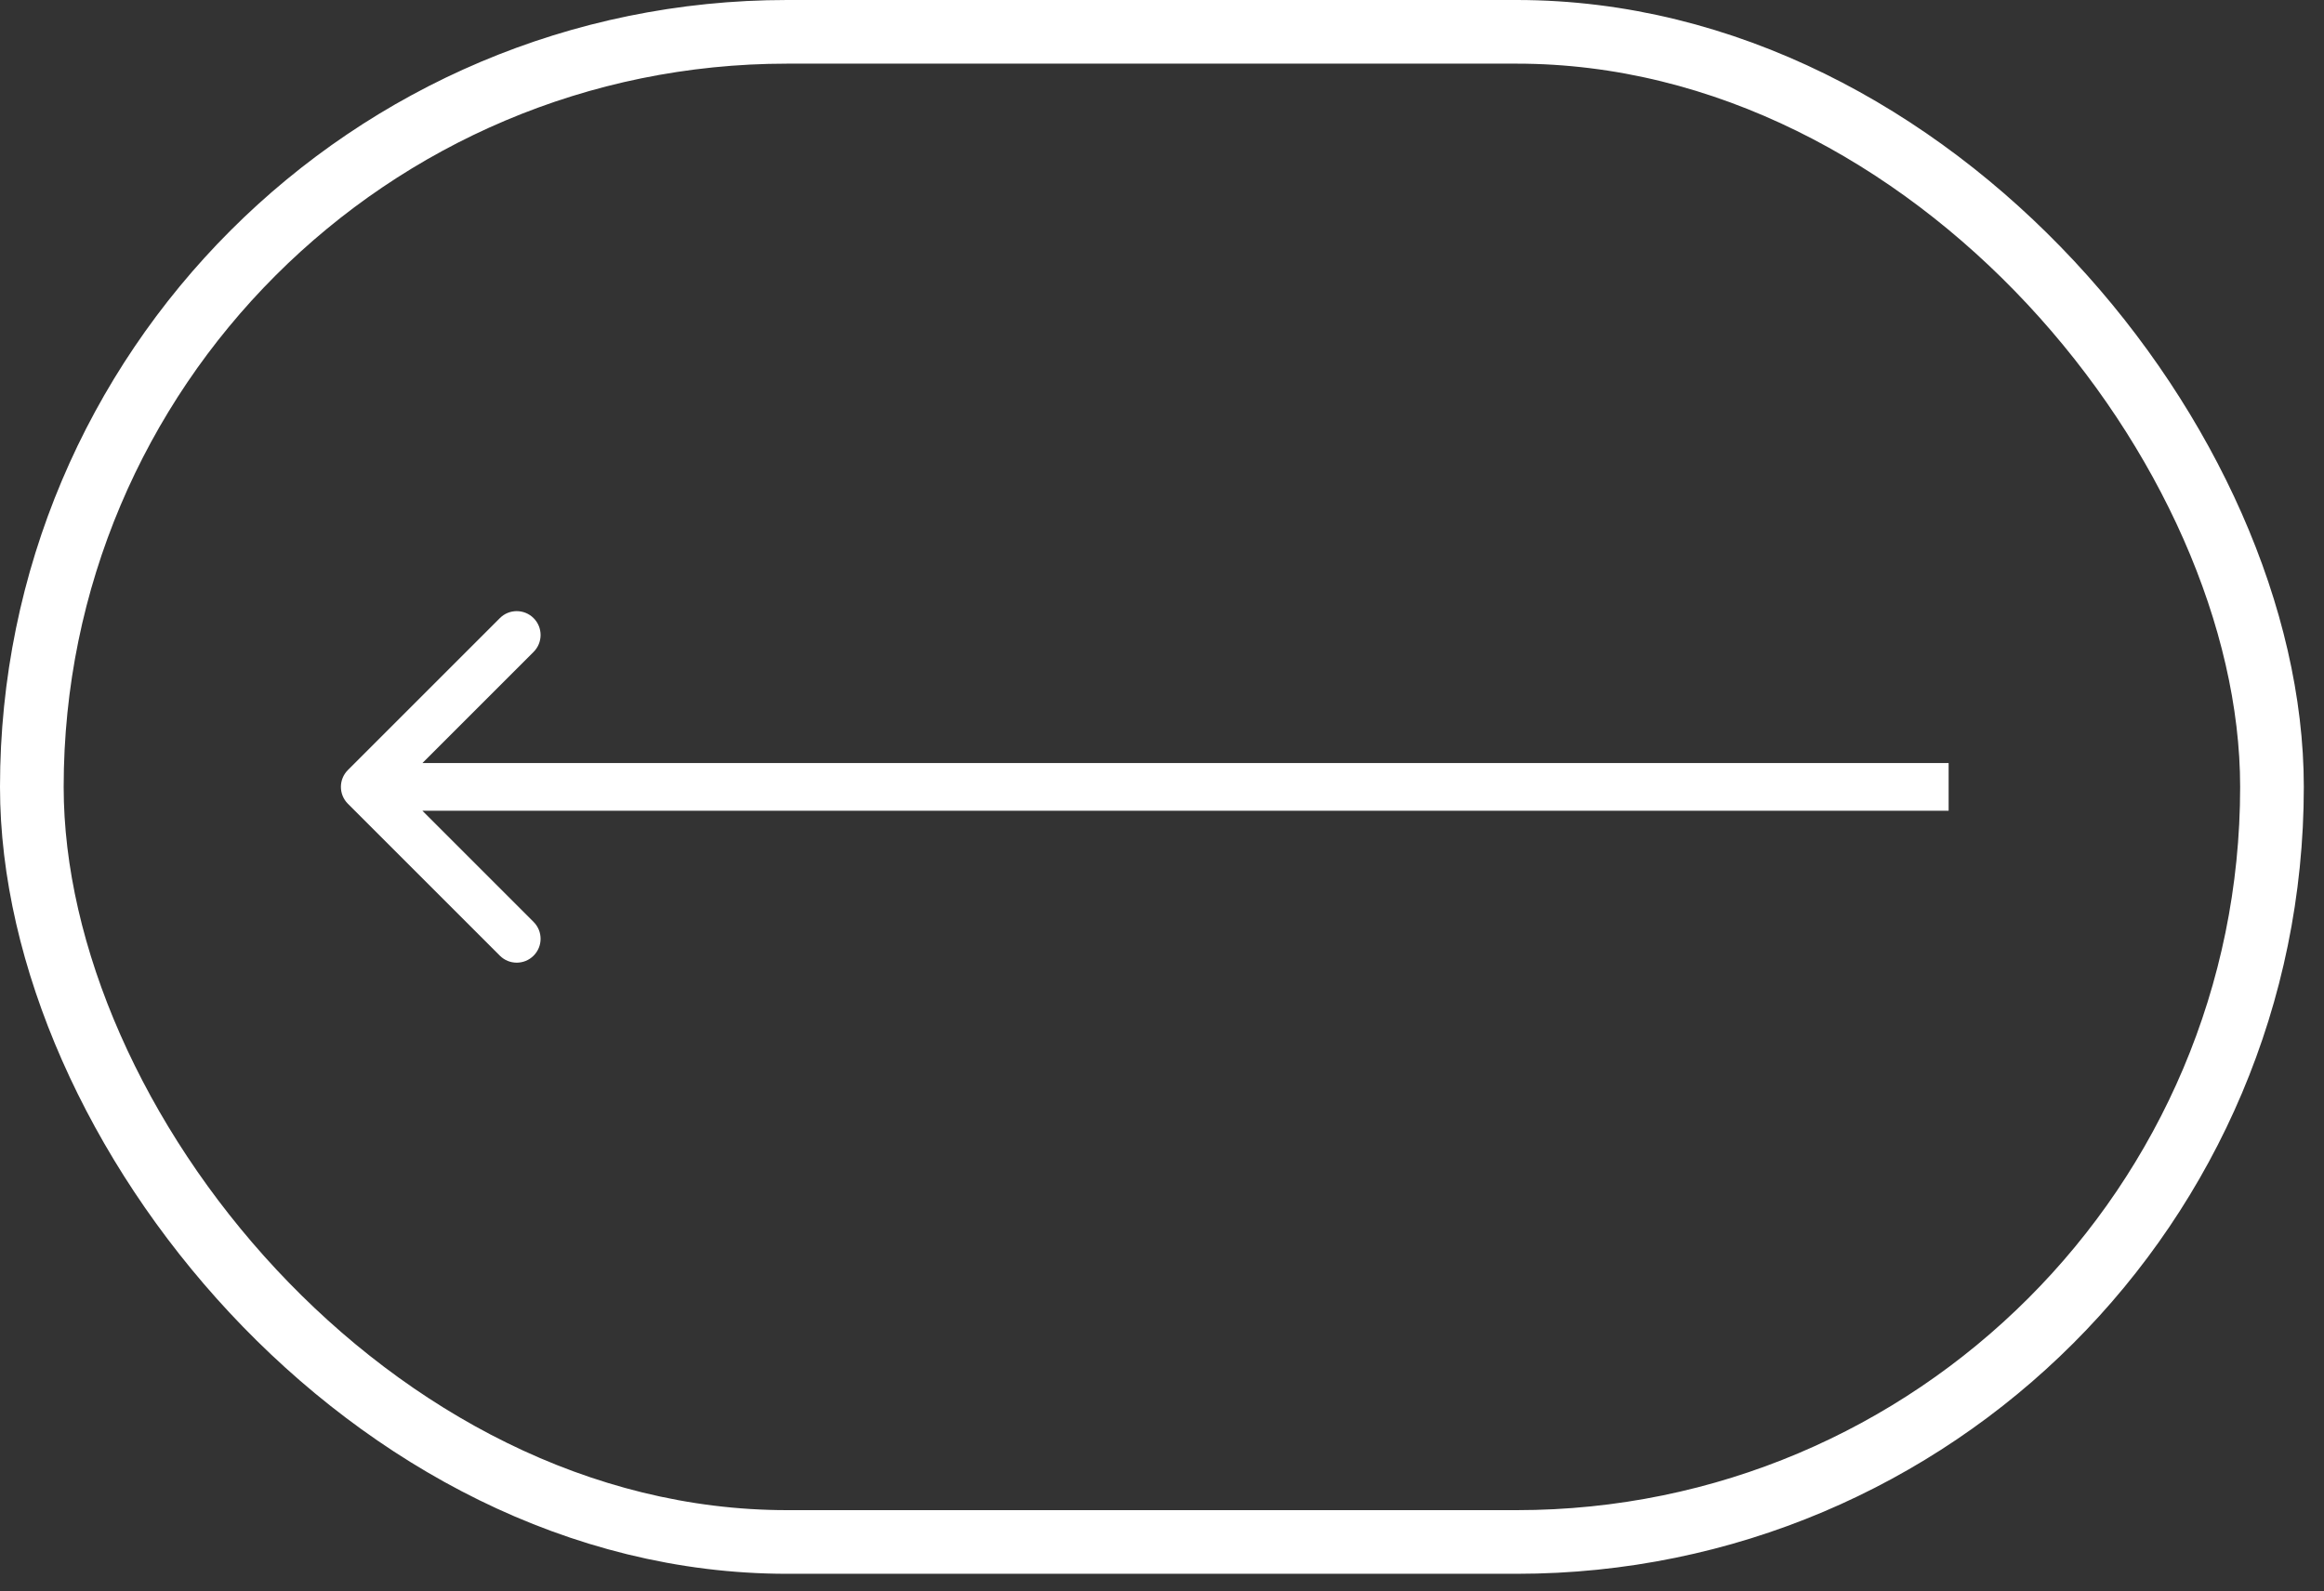
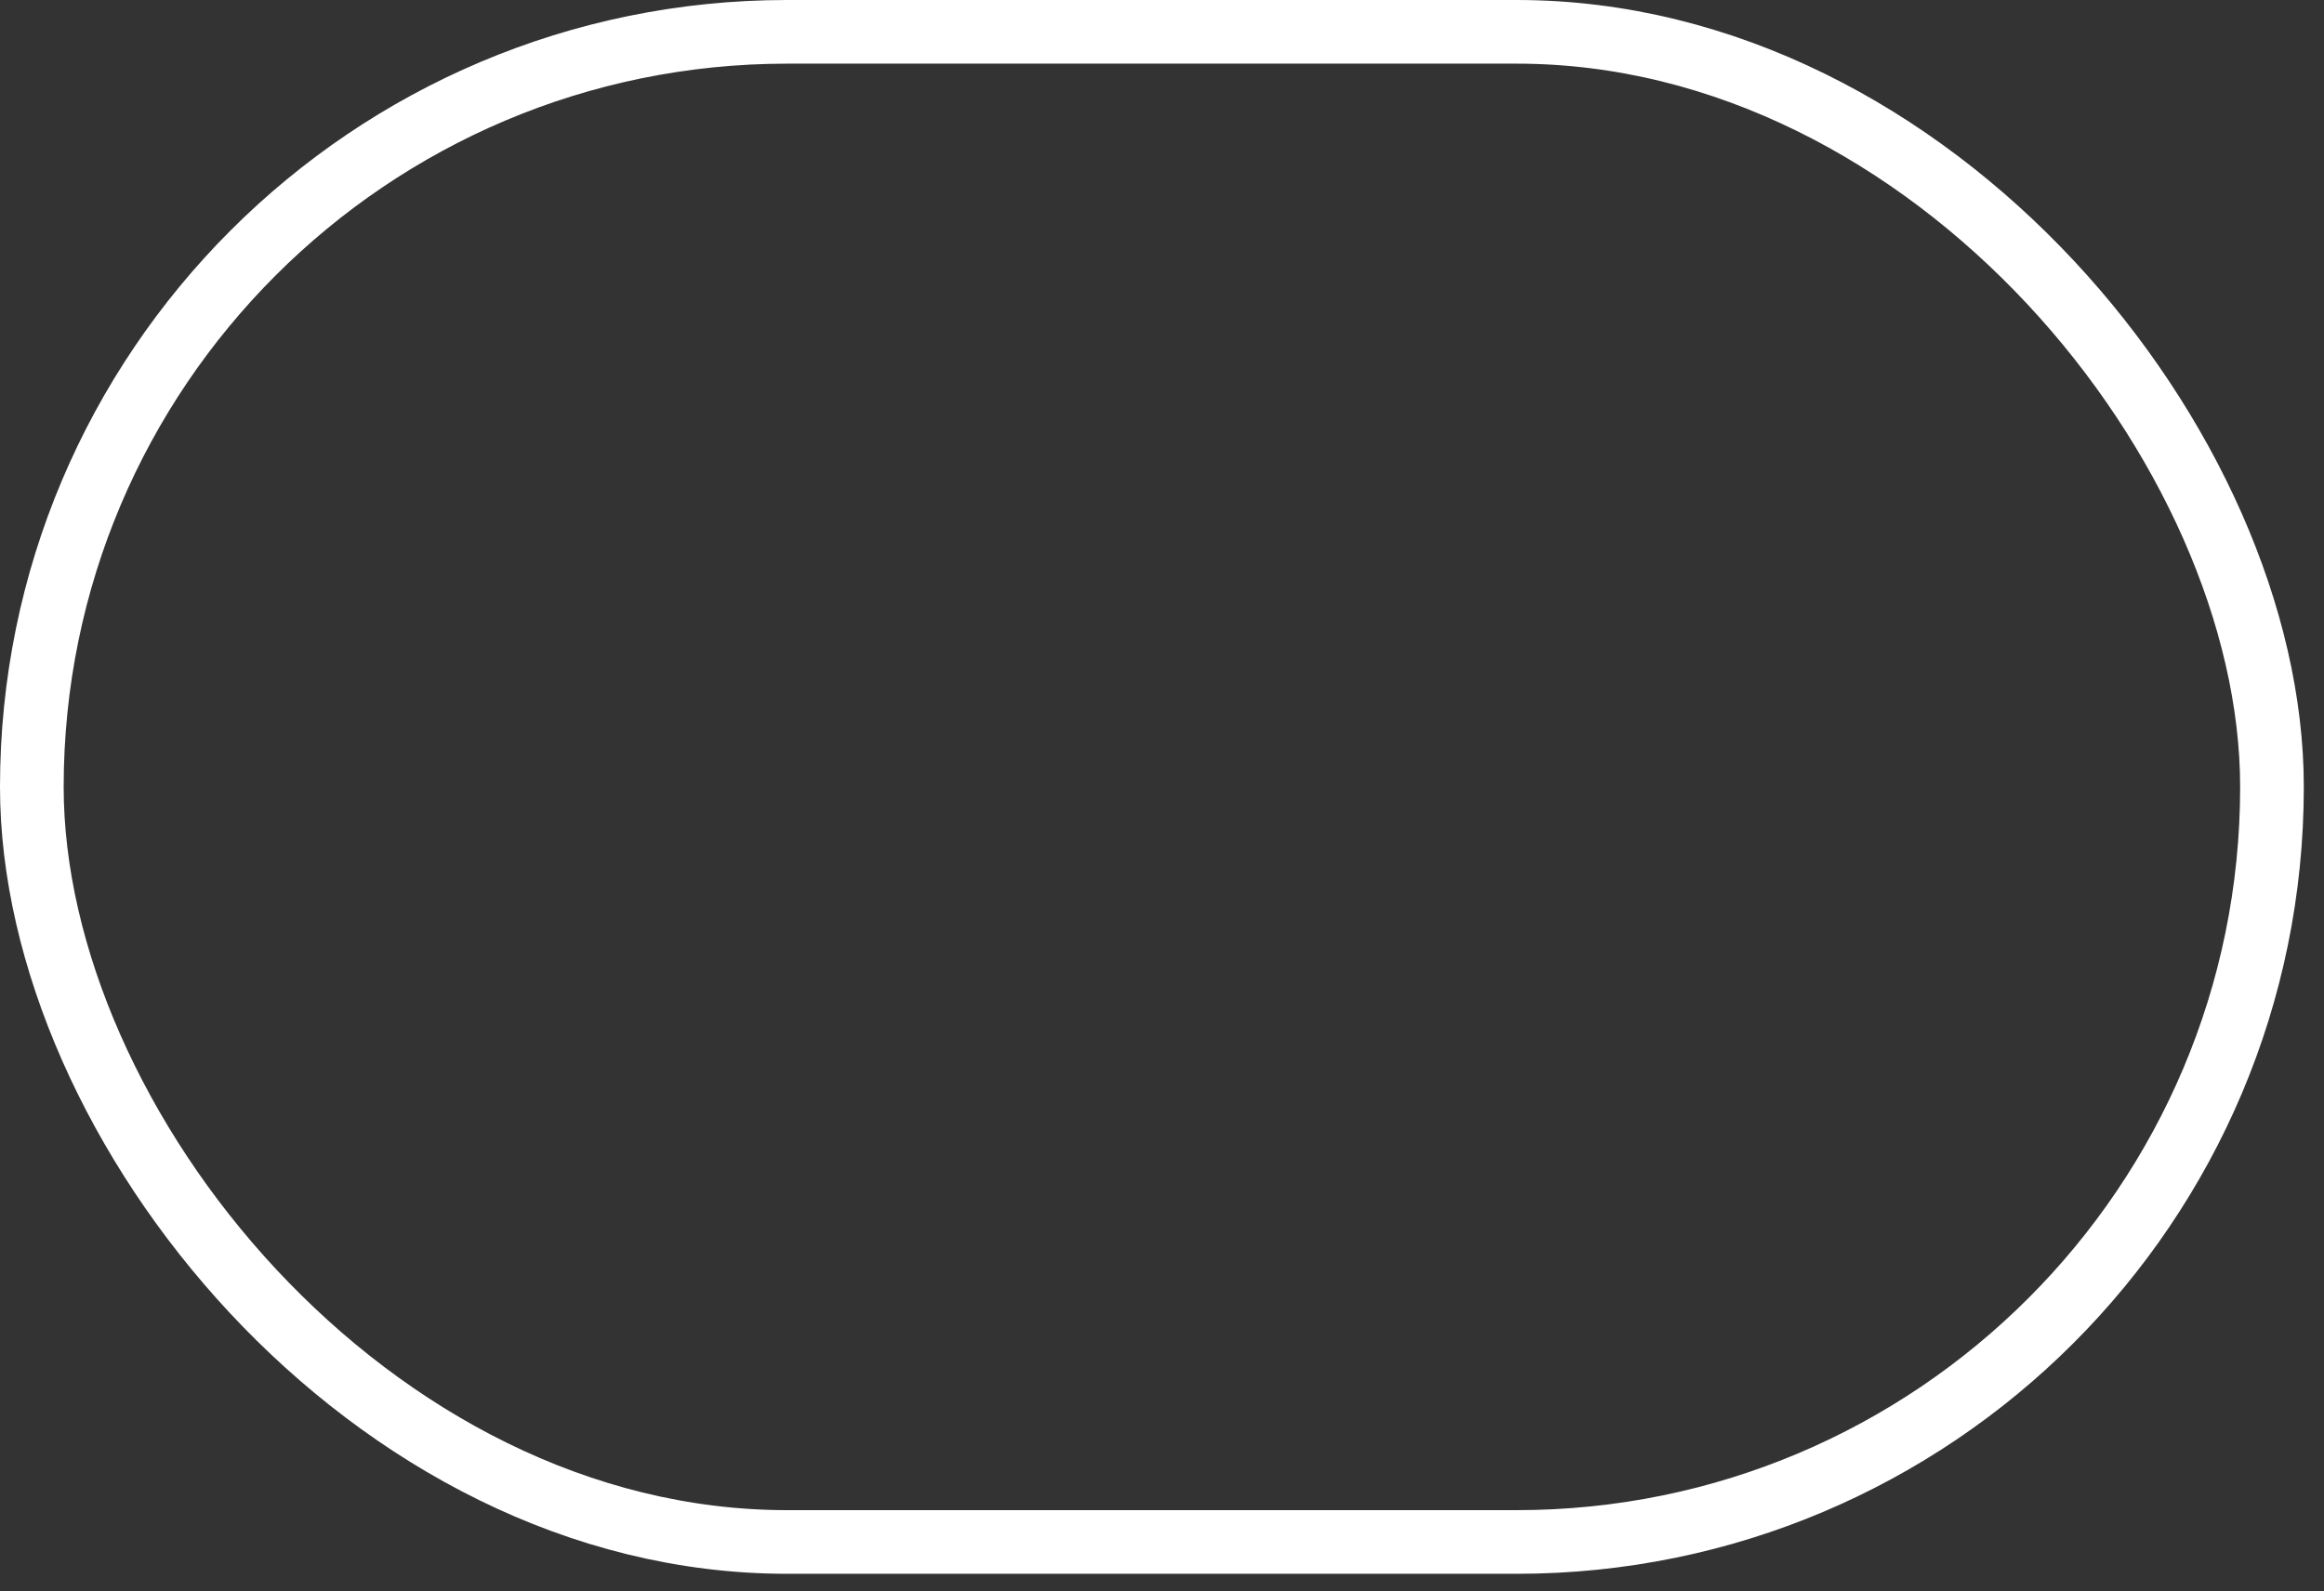
<svg xmlns="http://www.w3.org/2000/svg" width="73" height="50" viewBox="0 0 73 50" fill="none">
  <rect x="0" y="0" width="73" height="50" fill="#333333" stroke="none" />
  <rect x="1" y="1" width="70.366" height="47.45" rx="23.725" stroke="white" stroke-width="2" />
-   <path d="M10.928 24.195C10.635 24.488 10.635 24.962 10.928 25.255L15.701 30.028C15.993 30.321 16.468 30.321 16.761 30.028C17.054 29.735 17.054 29.261 16.761 28.968L12.519 24.725L16.761 20.483C17.054 20.19 17.054 19.715 16.761 19.422C16.468 19.129 15.993 19.129 15.701 19.422L10.928 24.195ZM61.209 23.975H11.458V25.475H61.209V23.975Z" fill="white" />
</svg>